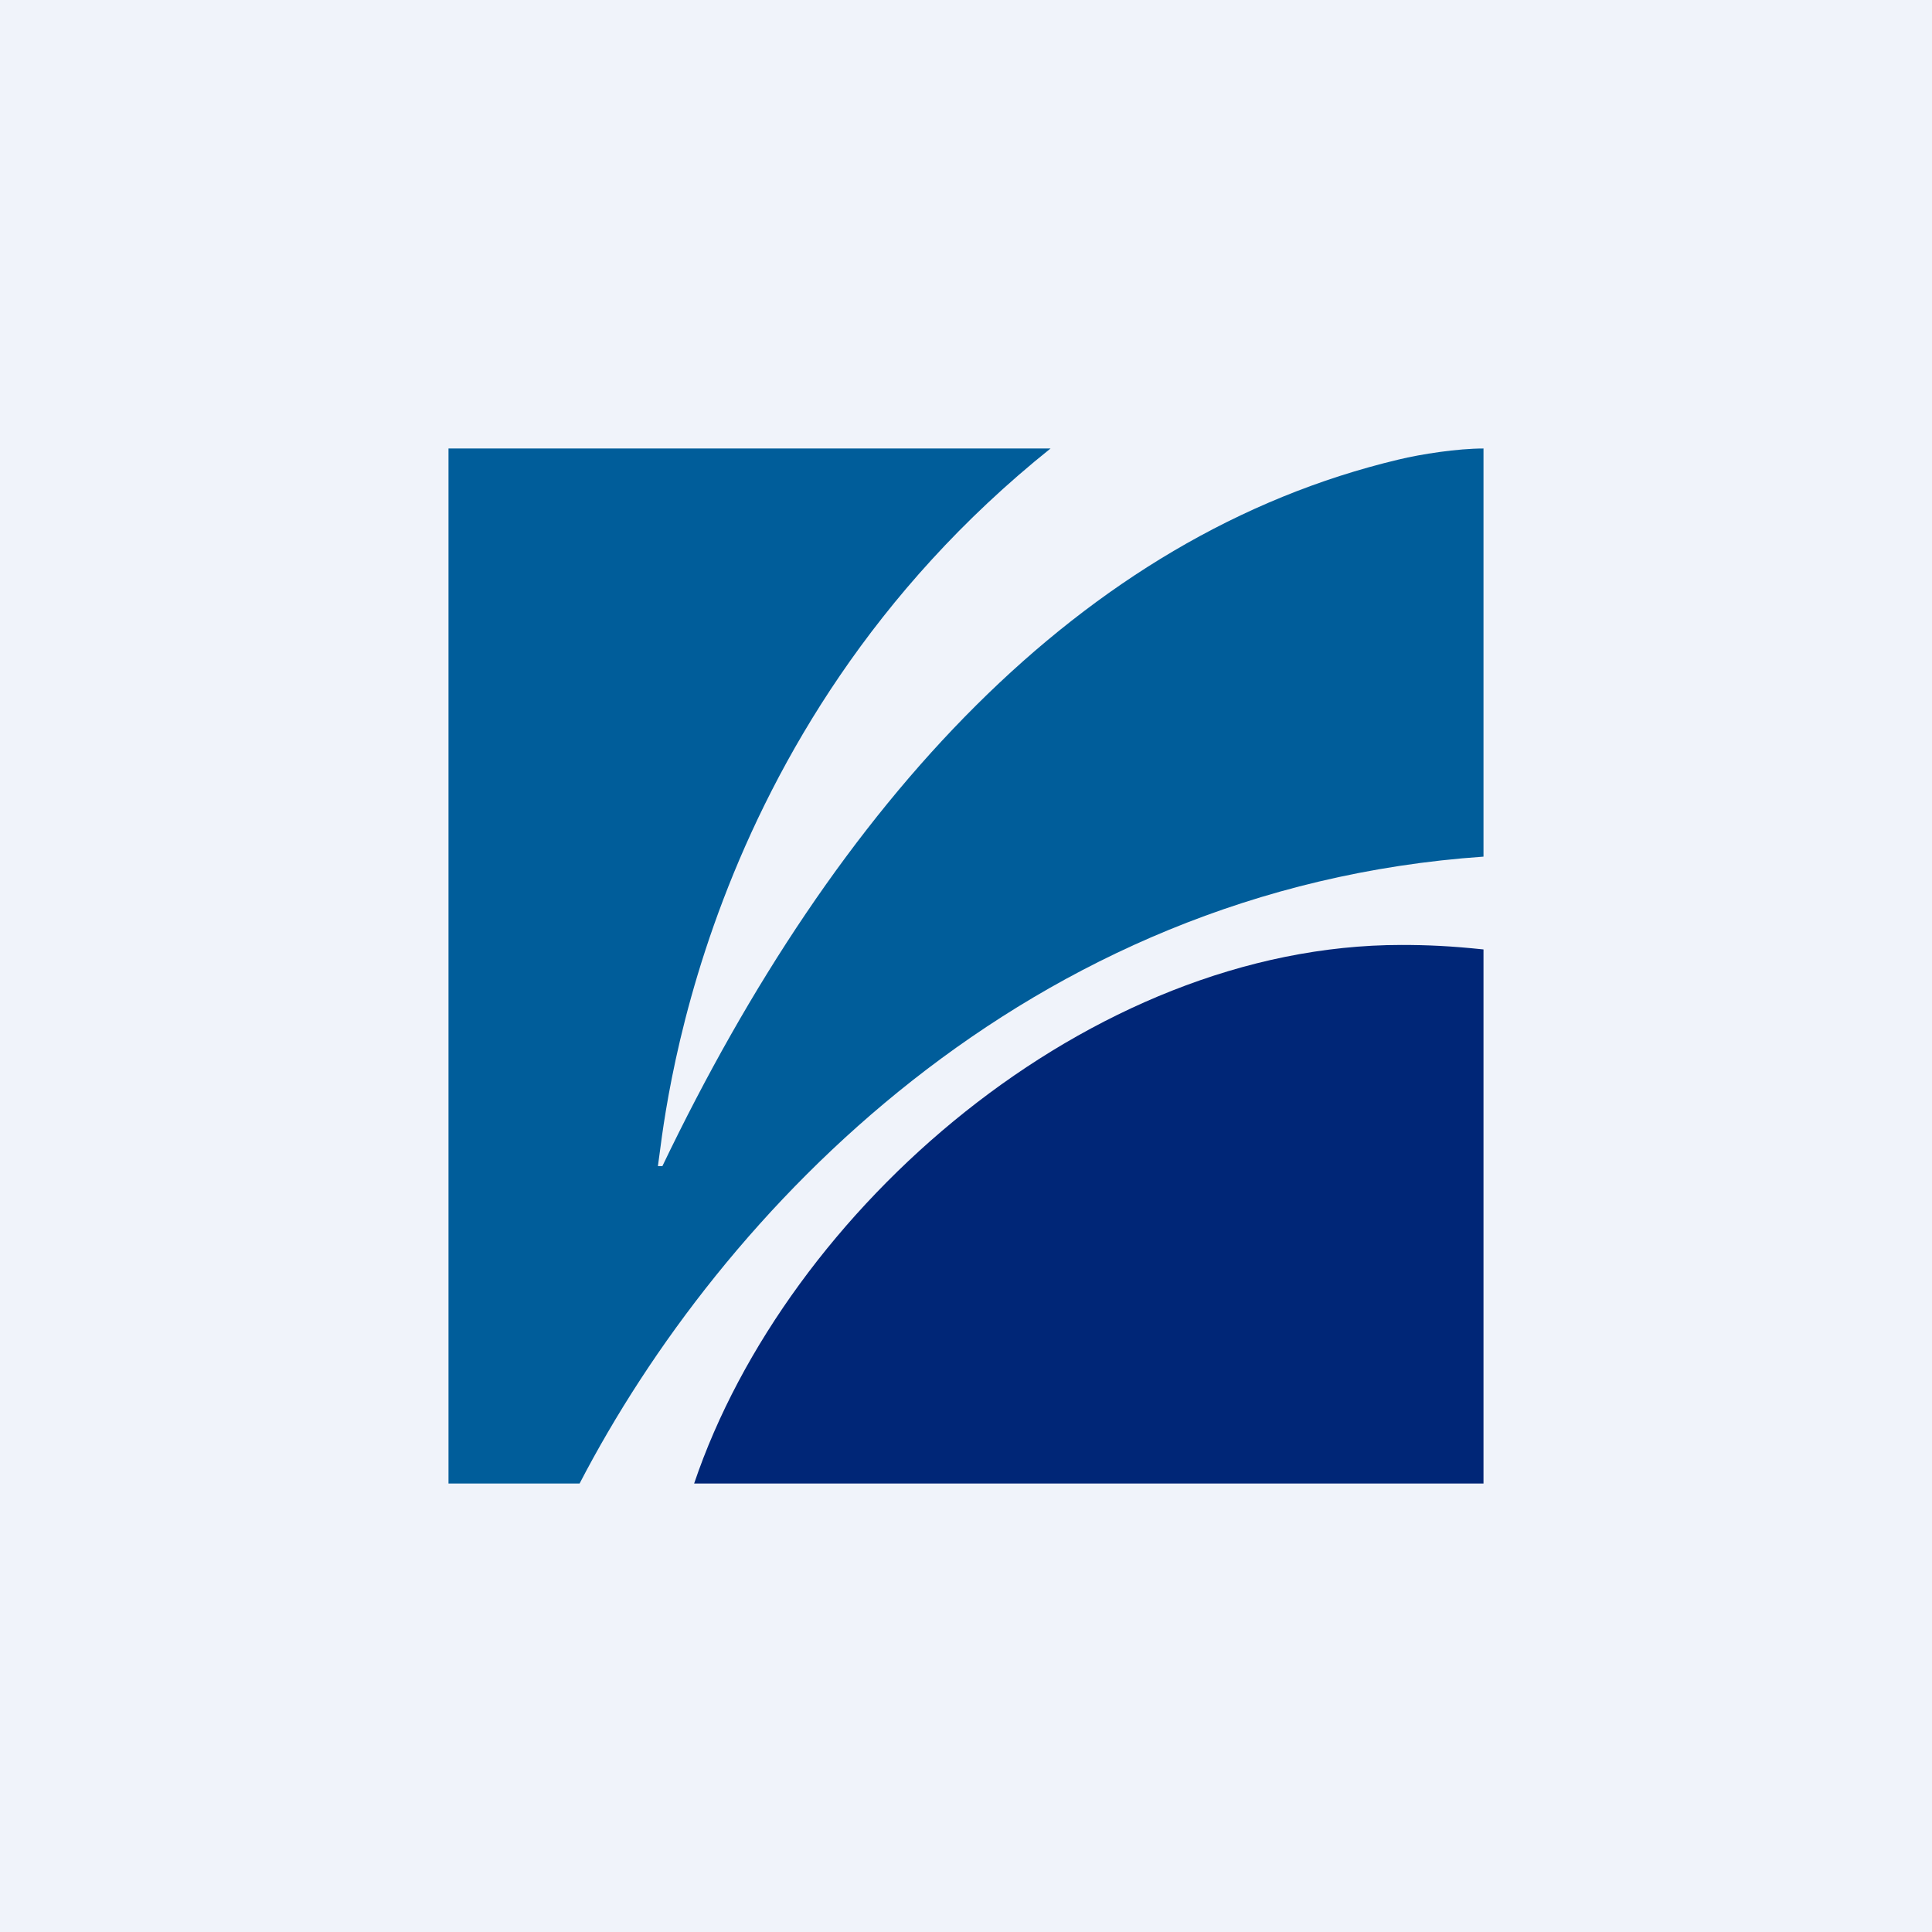
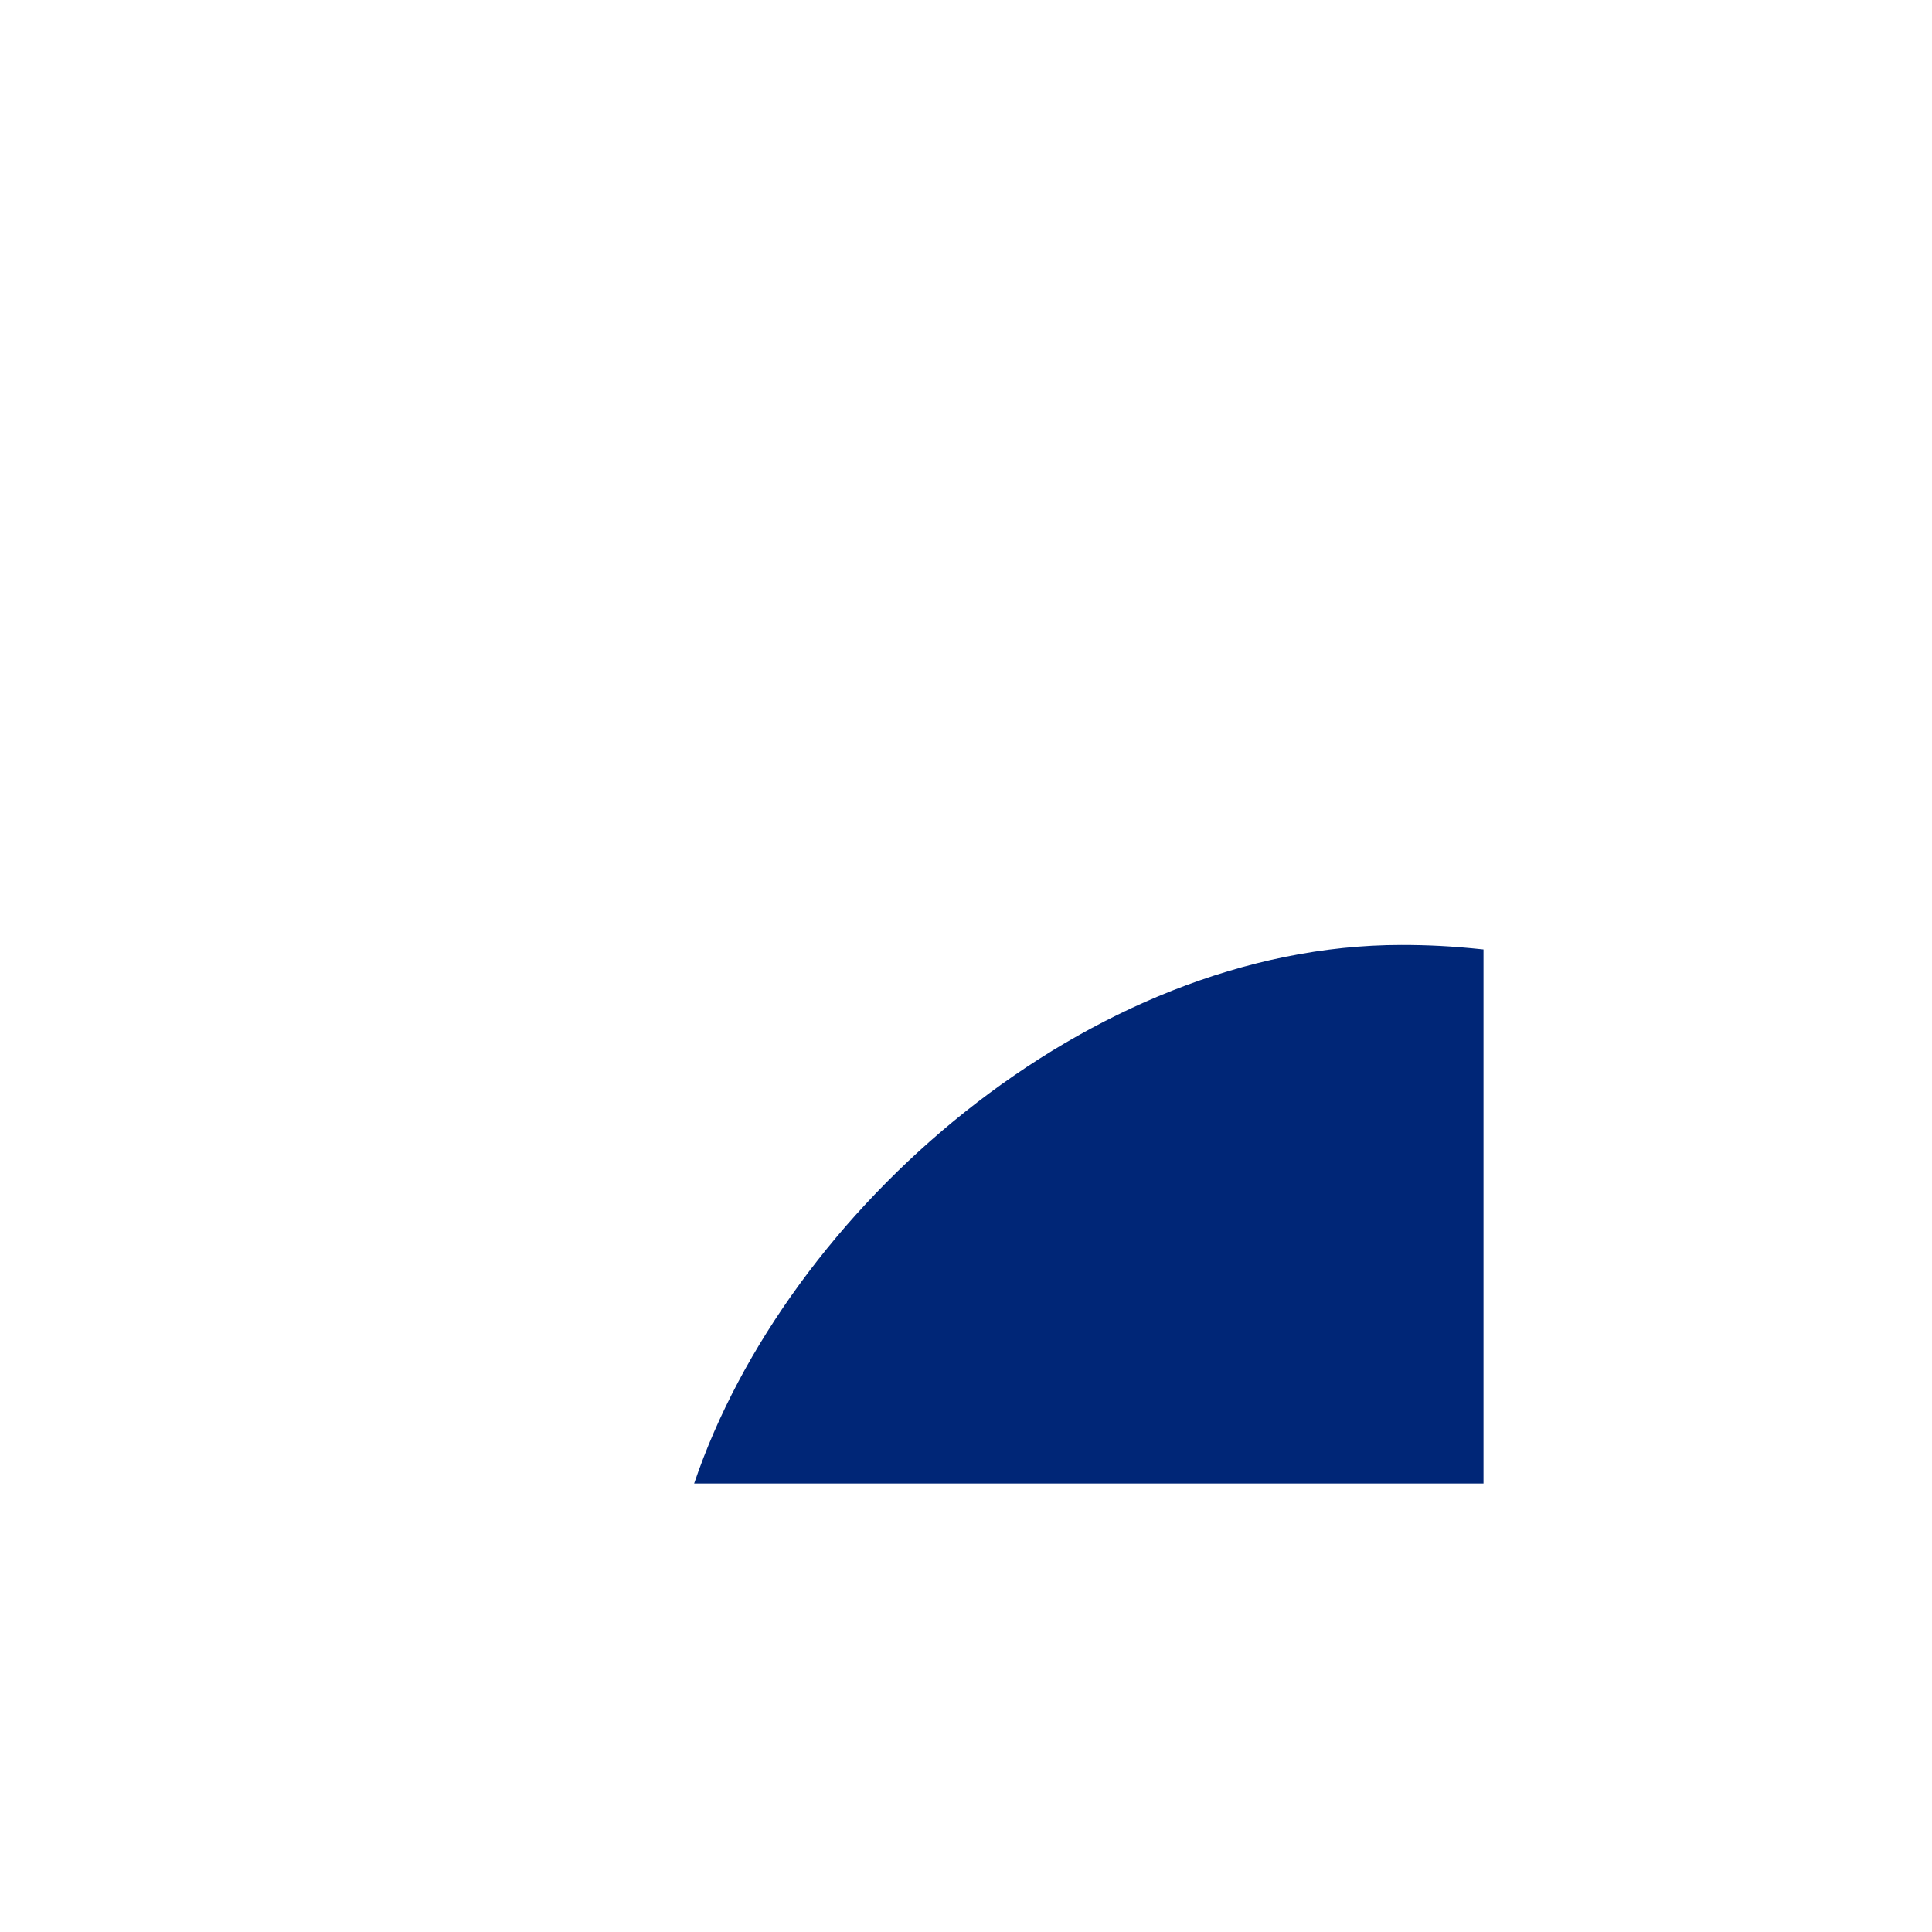
<svg xmlns="http://www.w3.org/2000/svg" width="56" height="56" viewBox="0 0 56 56">
-   <path fill="#F0F3FA" d="M0 0h56v56H0z" />
  <path d="M20.13 43H43V27.52c-.95-.1-1.63-.13-2.38-.13-9.05 0-17.82 7.68-20.5 15.61Z" fill="#002677" />
-   <path d="M43 24.83V13c-.75 0-1.8.16-2.46.32-9.24 2.2-16.3 9.97-21.34 20.48h-.13c.18-1.12 1.08-12.55 11.38-20.8H13v30h3.8c4.08-7.86 12.93-17.25 26.2-18.17Z" fill="#005D9A" />
</svg>